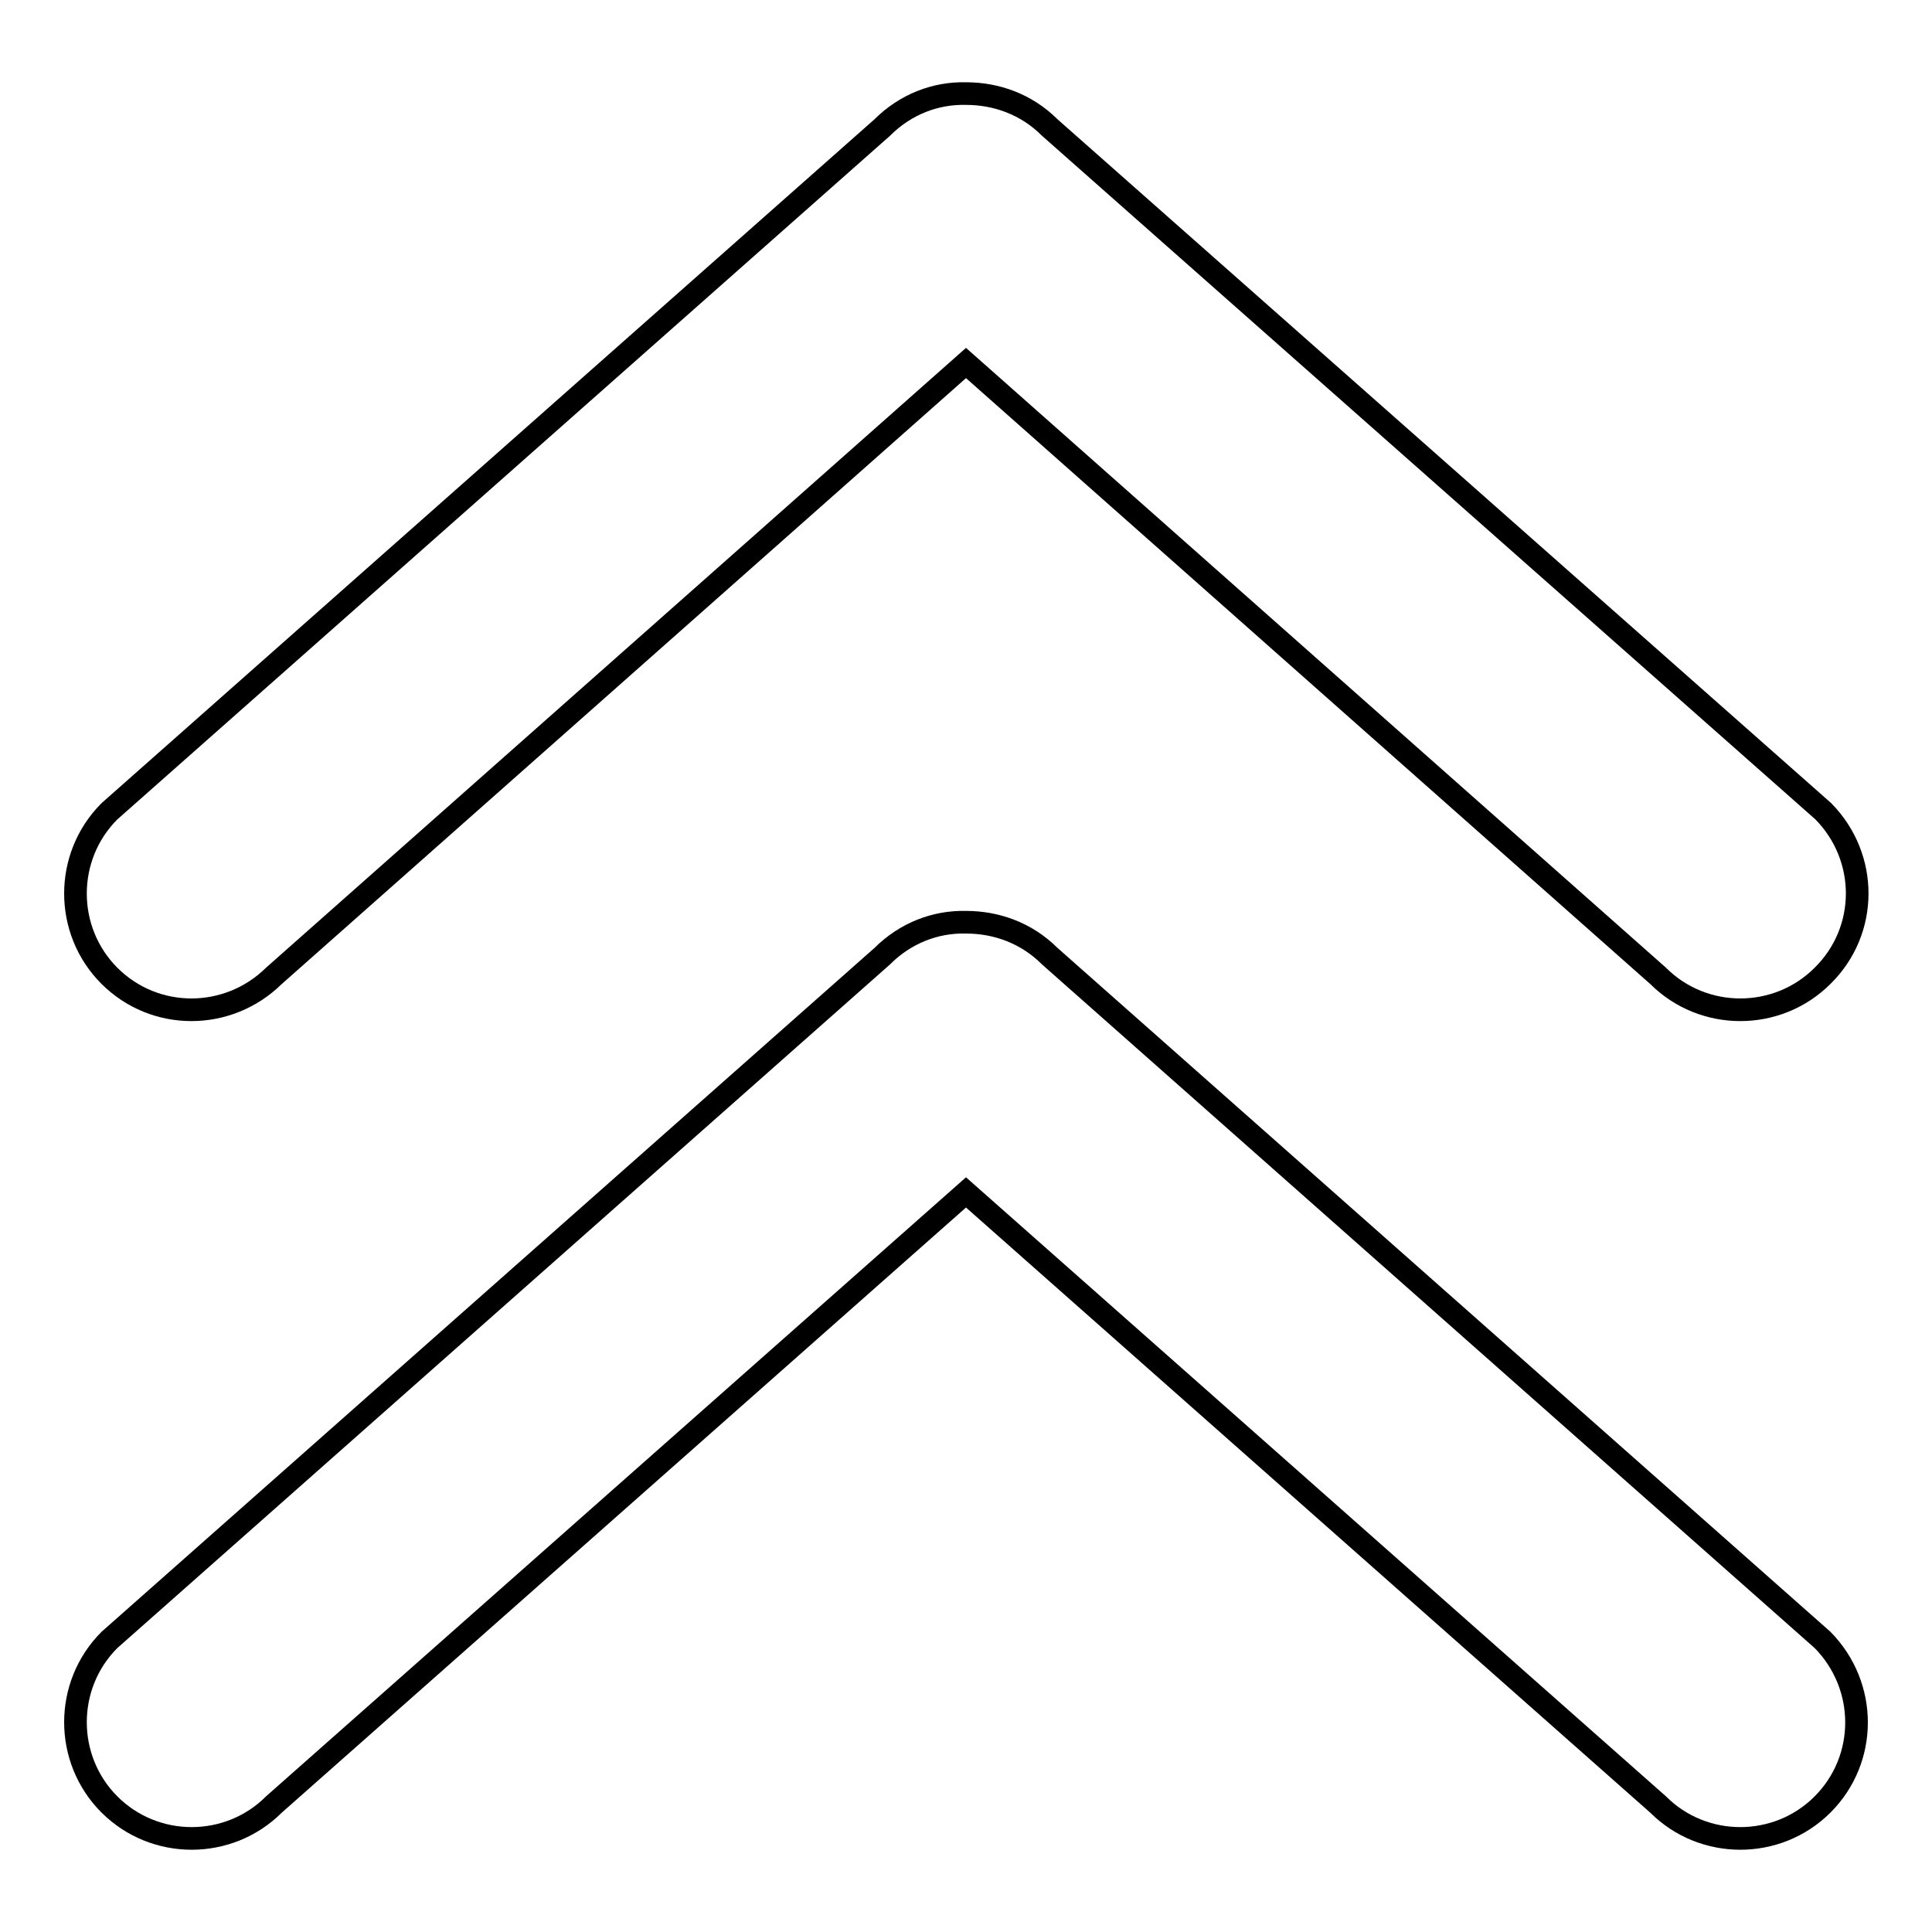
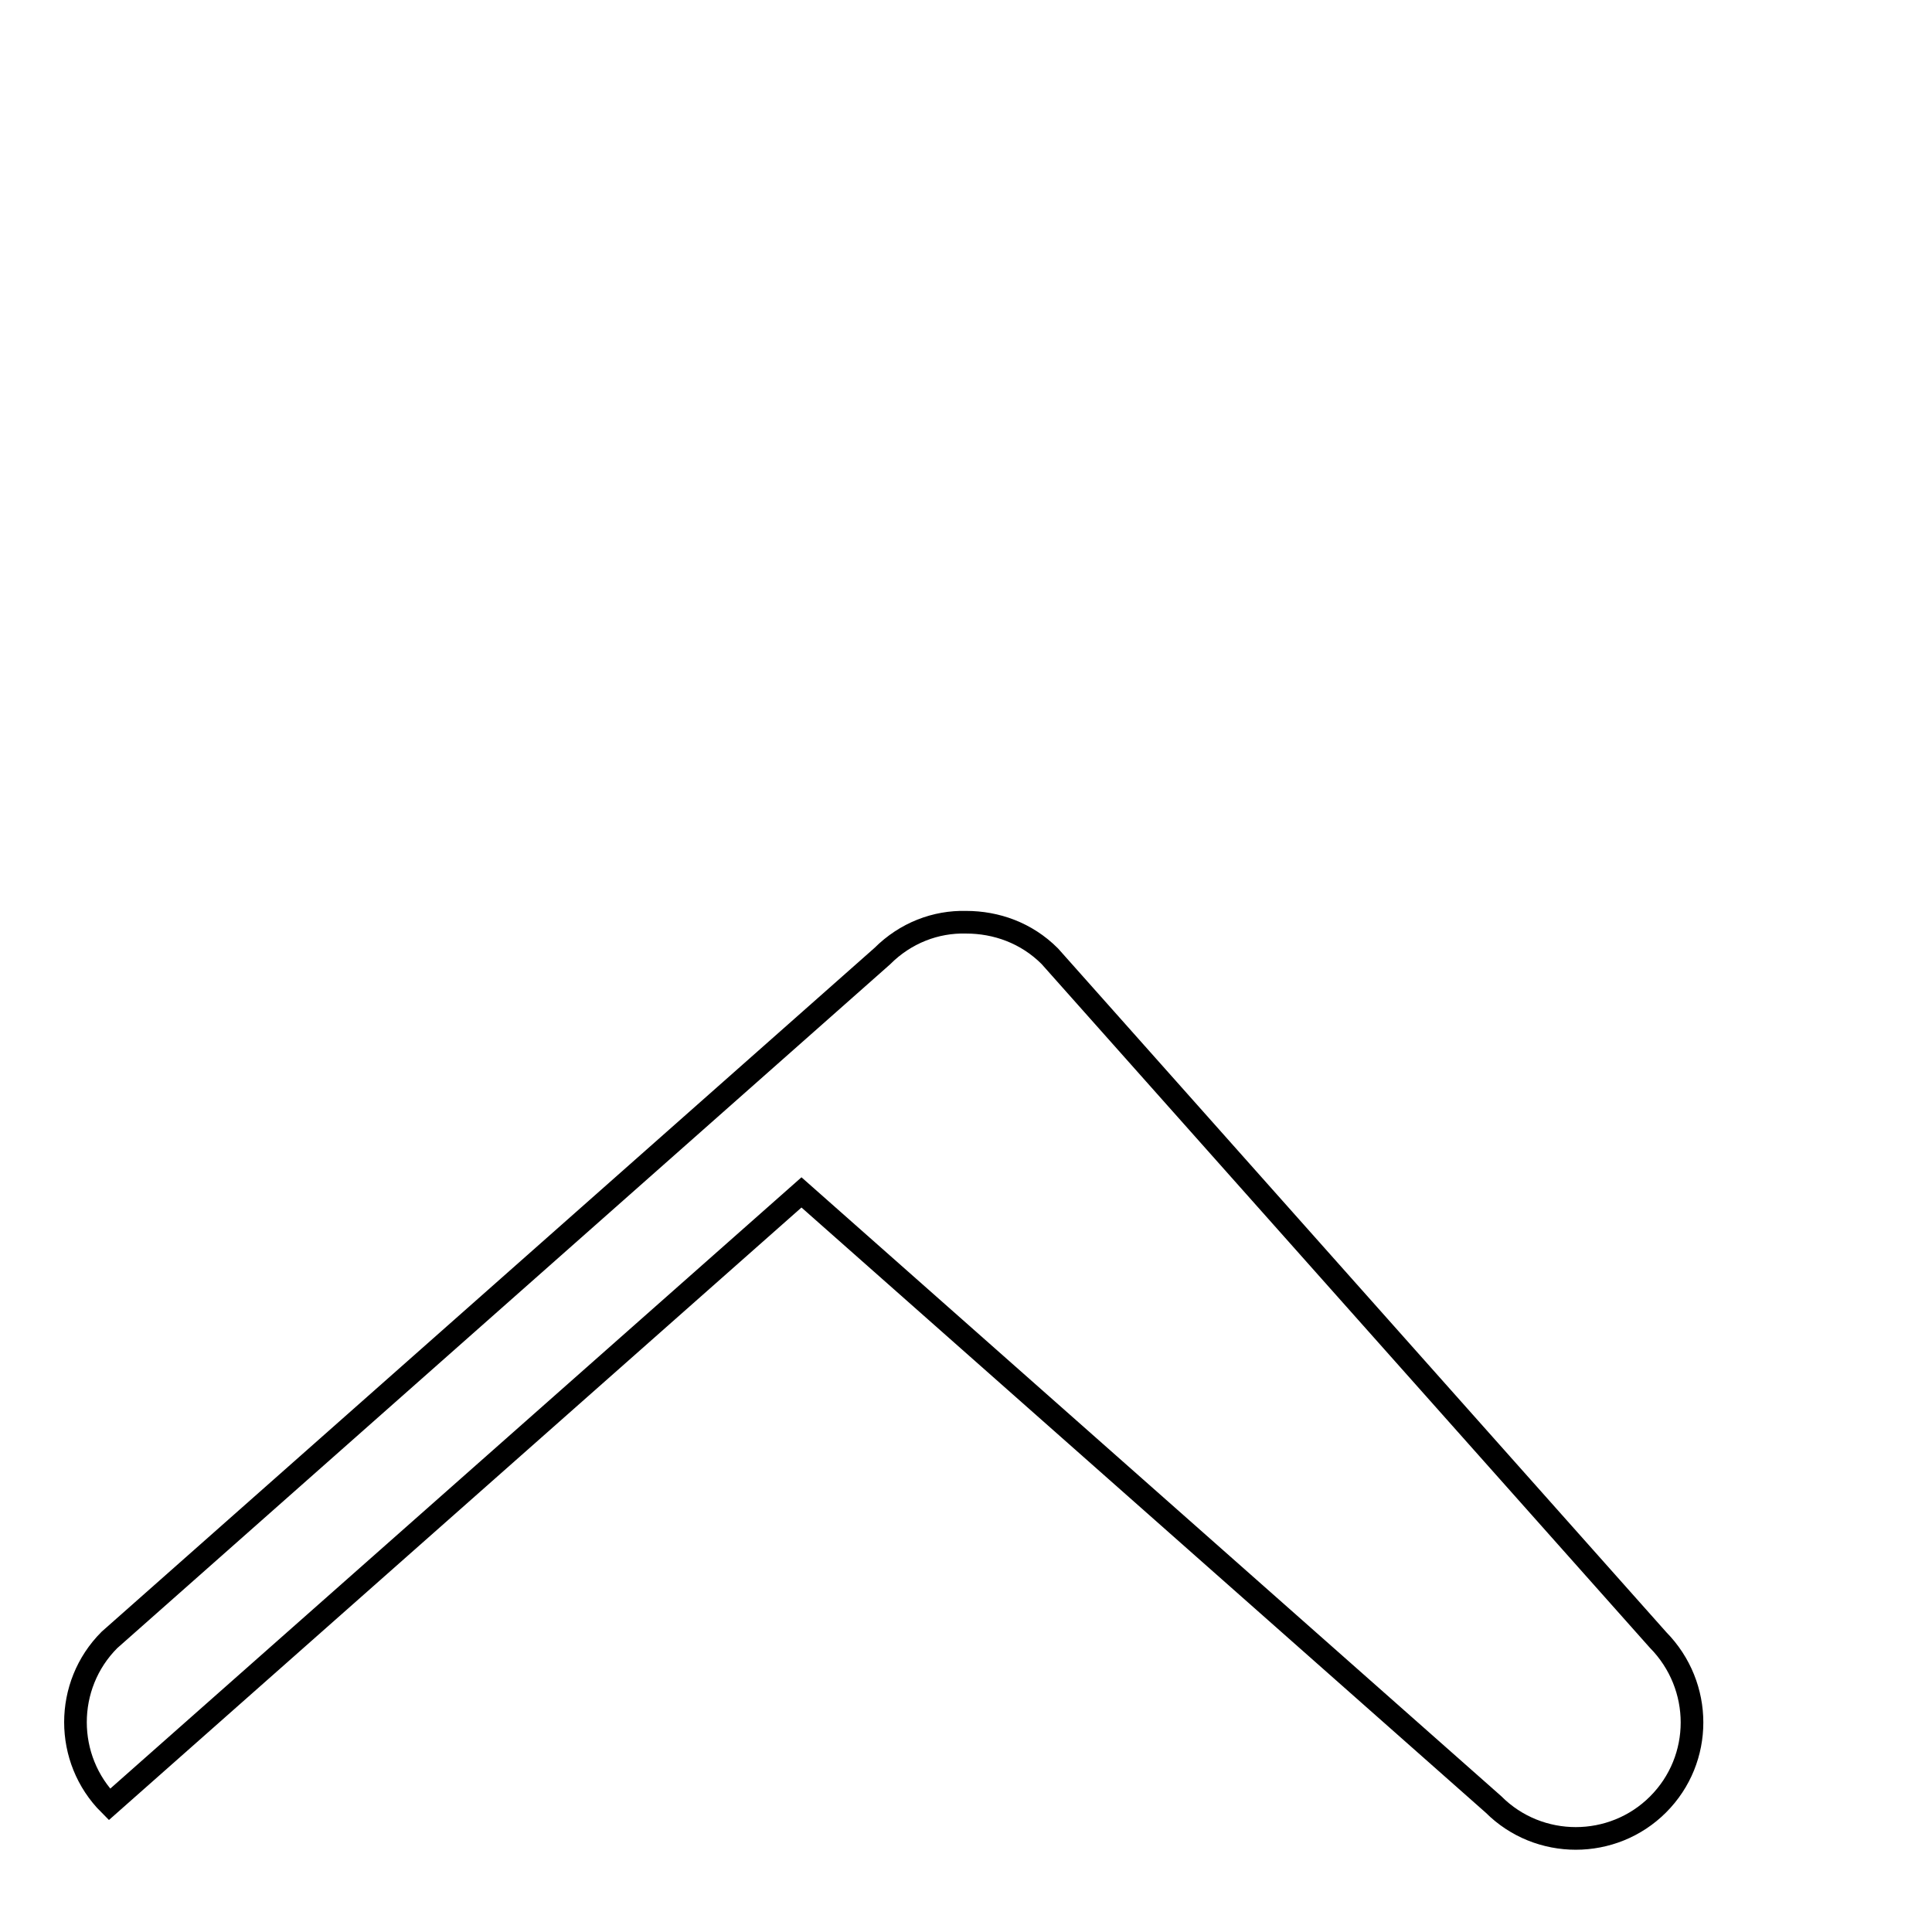
<svg xmlns="http://www.w3.org/2000/svg" version="1.1" x="0px" y="0px" viewBox="0 0 256 256" enable-background="new 0 0 256 256" xml:space="preserve">
  <g>
    <g>
      <g>
        <g>
          <g>
-             <path stroke-width="3" fill-opacity="0" stroke="#000000" d="M36.3,129.3L128,48.1l91.7,81.2c6,6,15.8,6,21.8,0c6.1-6,6.1-15.7,0.1-21.8L139.1,16.9c-3.1-3.1-7.1-4.5-11.1-4.5c-4-0.1-8,1.4-11.1,4.5L14.5,107.5c-6,6-6,15.8,0,21.8C20.5,135.3,30.2,135.3,36.3,129.3z" />
-             <path stroke-width="3" fill-opacity="0" stroke="#000000" d="M139.1,126.7c-3.1-3.1-7.1-4.5-11.1-4.5c-4-0.1-8,1.4-11.1,4.5L14.5,217.3c-6,6-6,15.8,0,21.8c6,6,15.8,6,21.8,0l91.7-81.1l91.7,81.1c6,6,15.8,6,21.8,0c6-6,6-15.7,0-21.8L139.1,126.7z" />
+             <path stroke-width="3" fill-opacity="0" stroke="#000000" d="M139.1,126.7c-3.1-3.1-7.1-4.5-11.1-4.5c-4-0.1-8,1.4-11.1,4.5L14.5,217.3c-6,6-6,15.8,0,21.8l91.7-81.1l91.7,81.1c6,6,15.8,6,21.8,0c6-6,6-15.7,0-21.8L139.1,126.7z" />
          </g>
        </g>
      </g>
      <g />
      <g />
      <g />
      <g />
      <g />
      <g />
      <g />
      <g />
      <g />
      <g />
      <g />
      <g />
      <g />
      <g />
      <g />
    </g>
  </g>
</svg>